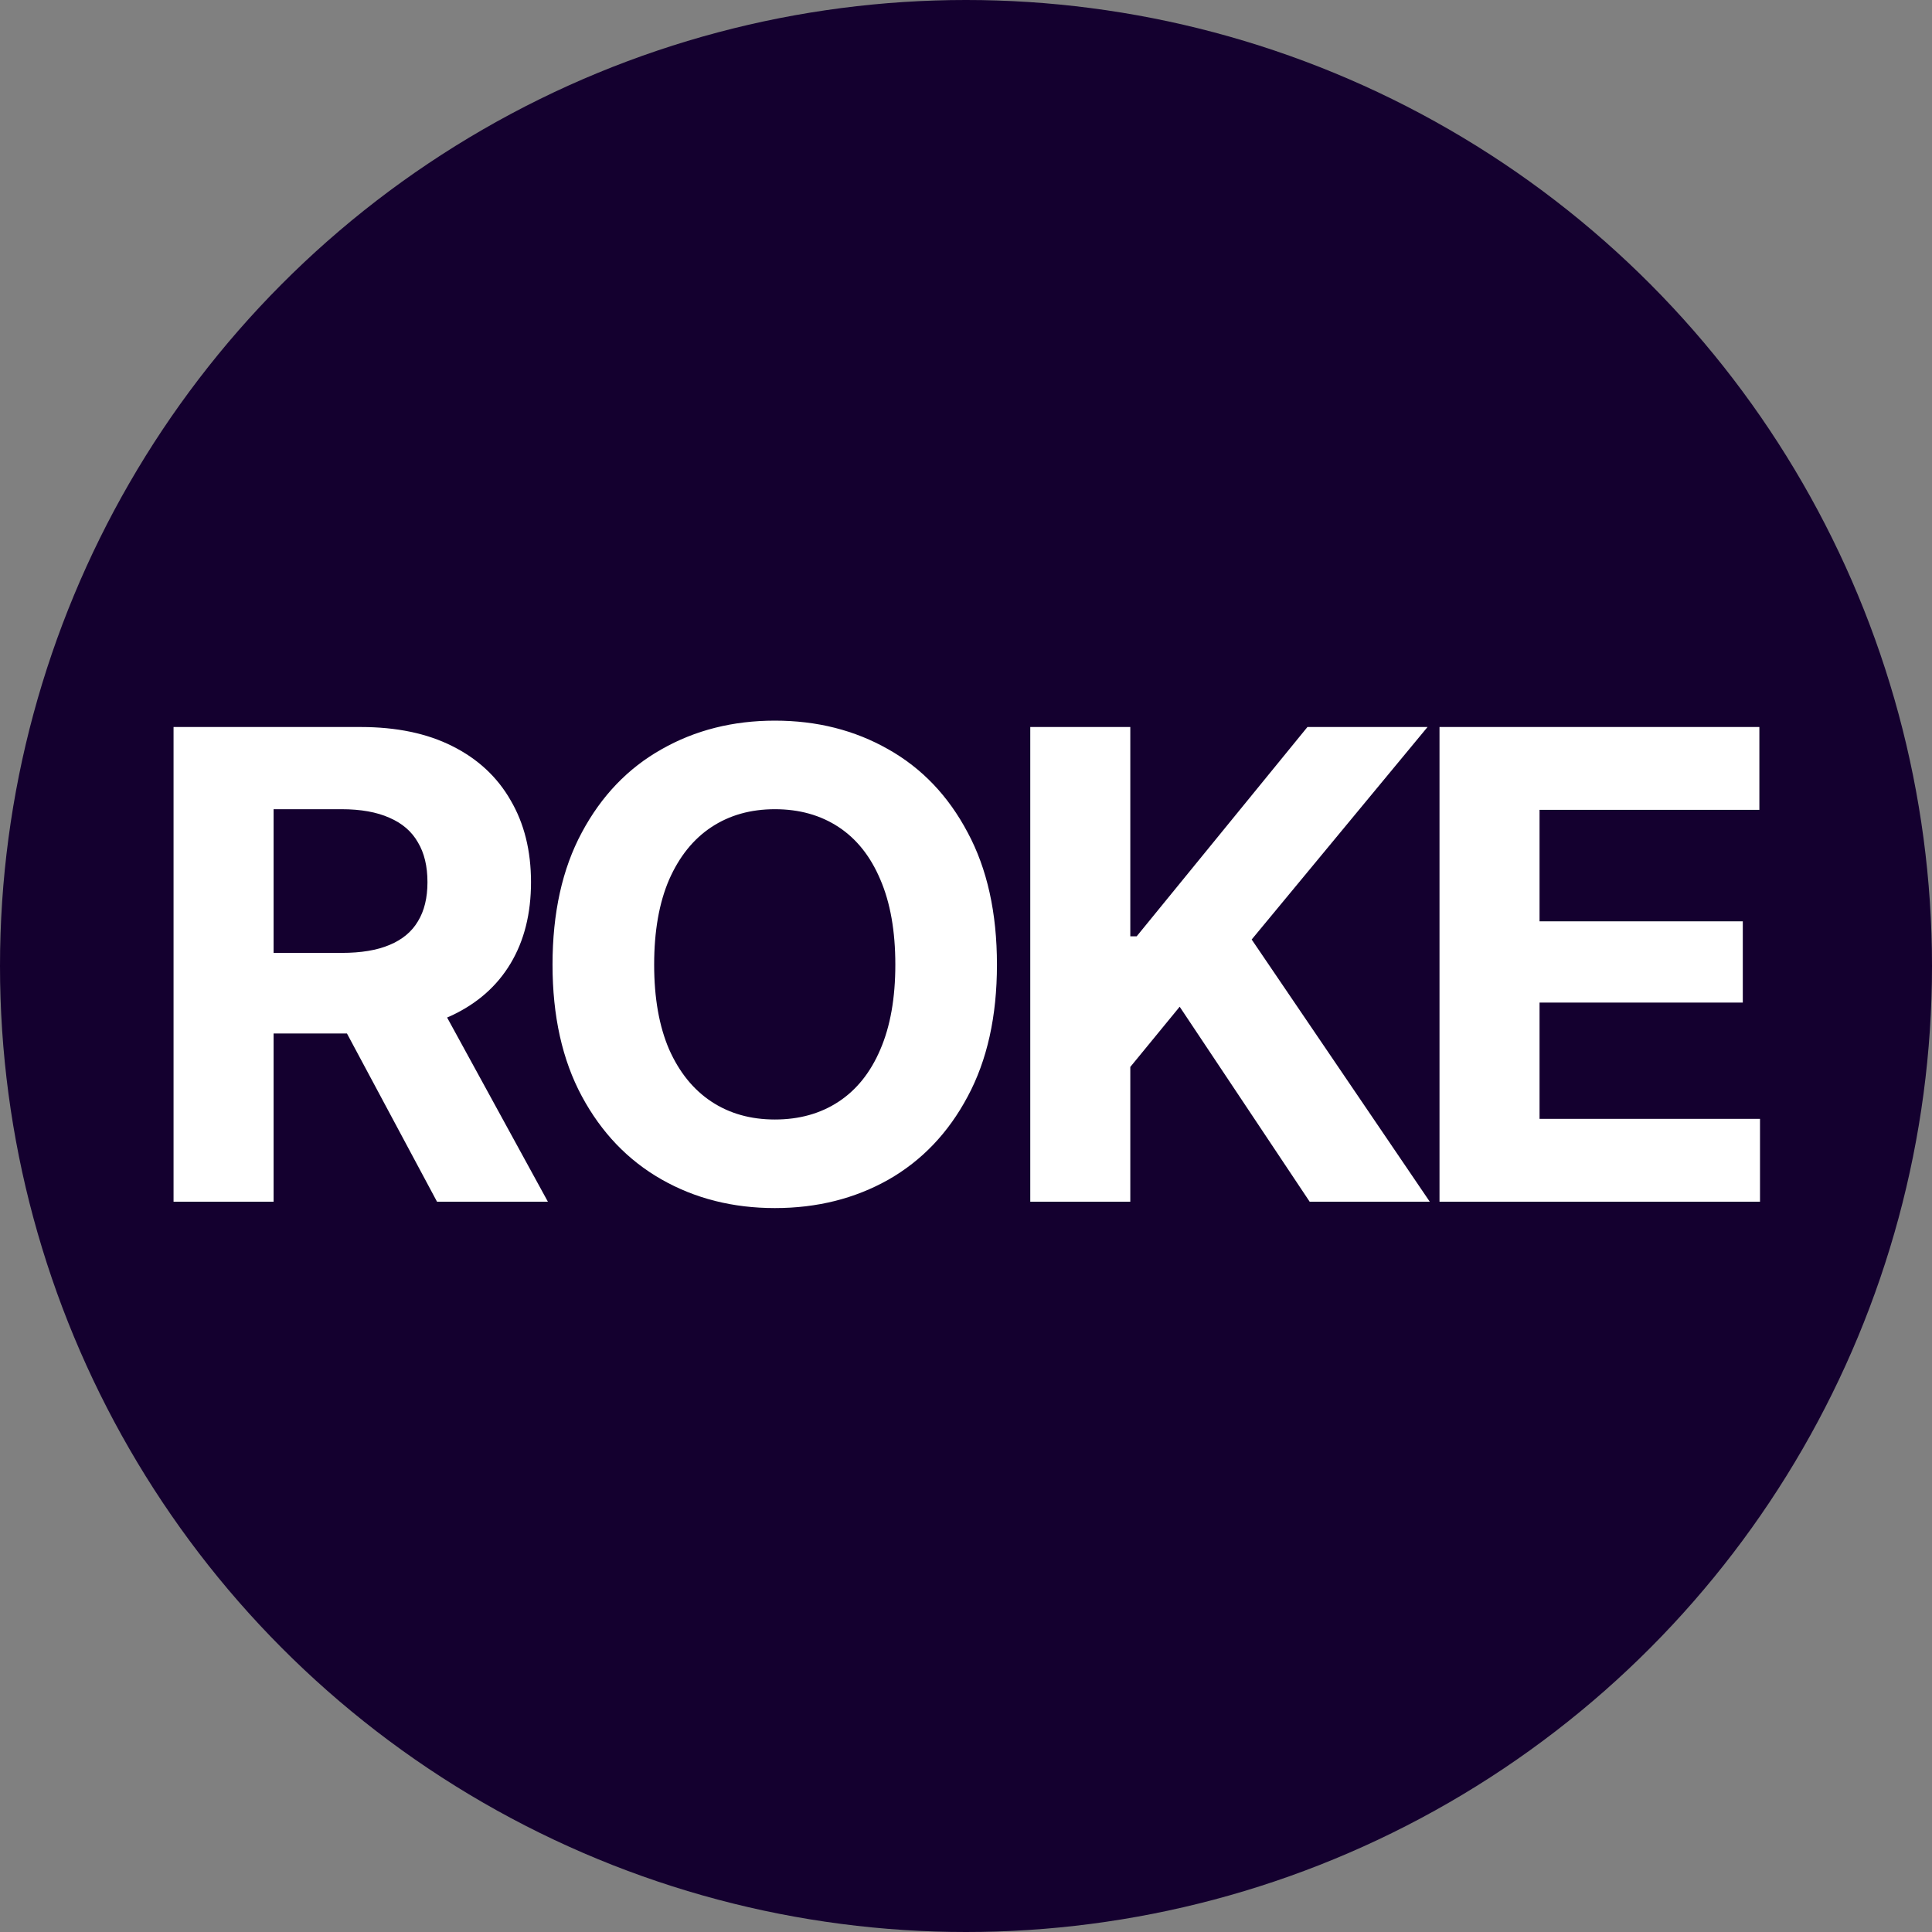
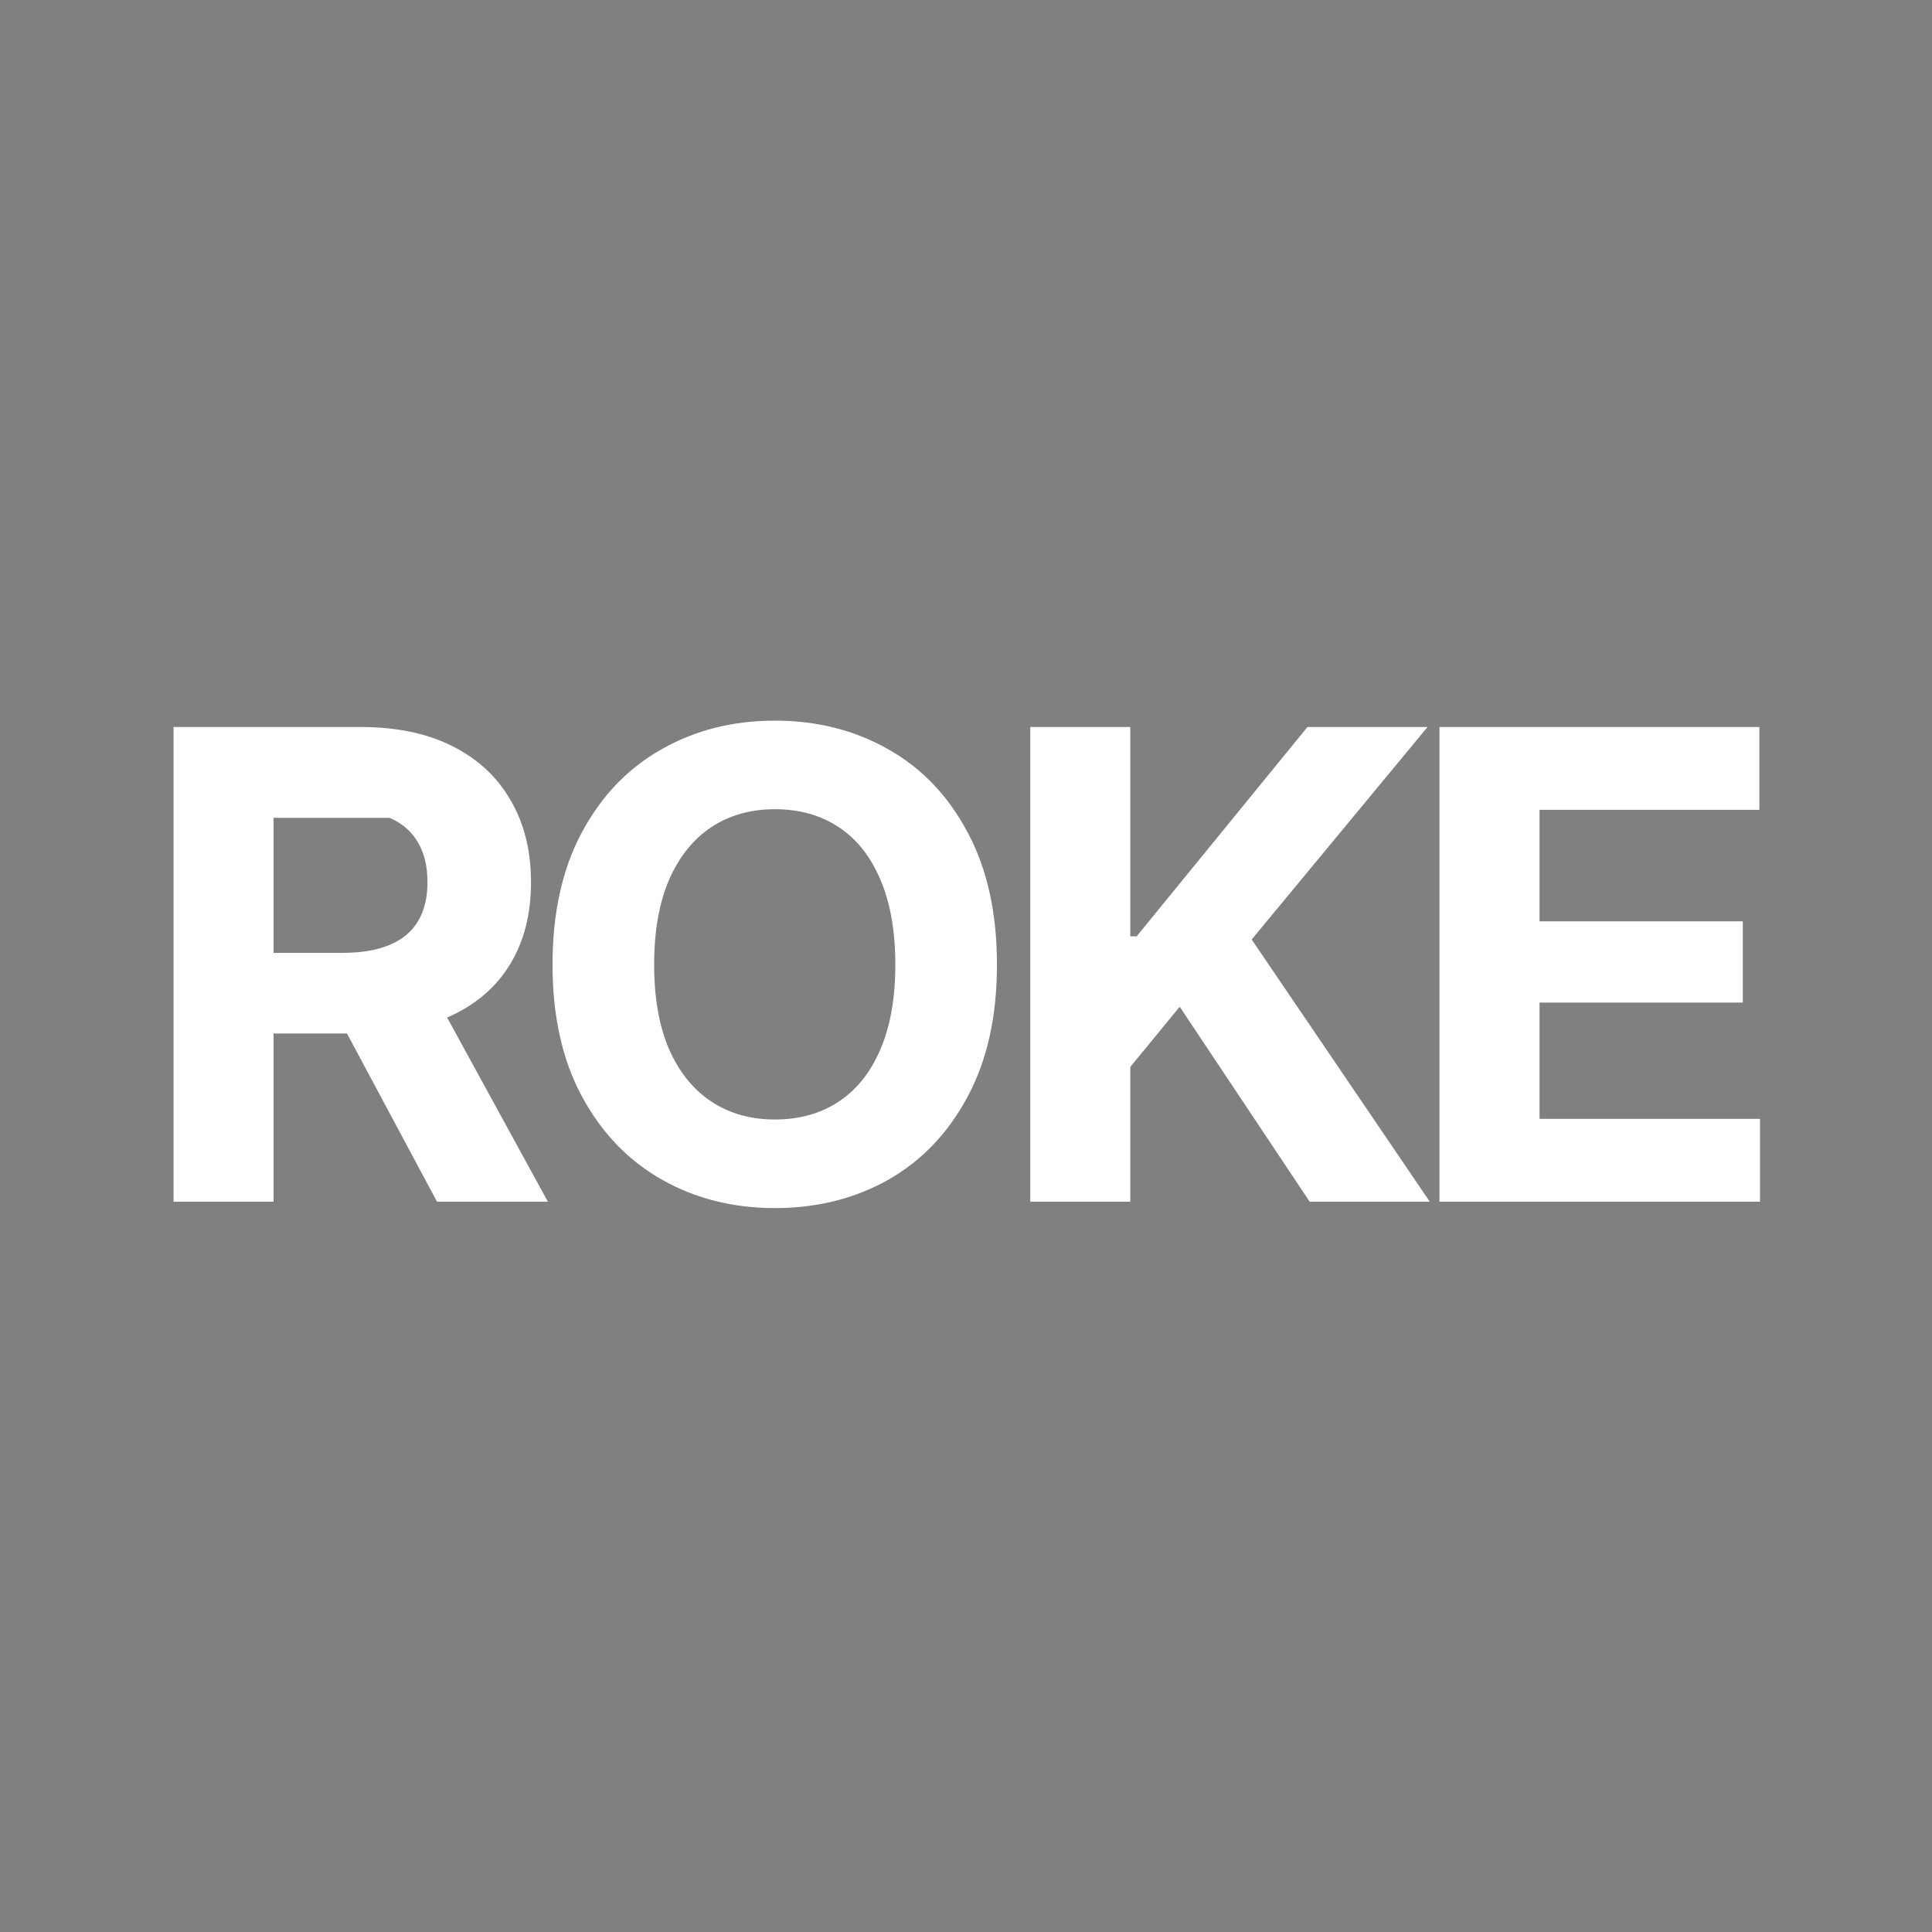
<svg xmlns="http://www.w3.org/2000/svg" width="500" height="500" viewBox="0 0 500 500" fill="none">
  <rect x="0" y="0" width="500" height="500" fill="#808080" stroke="none" />
  <g clip-path="url(#clip0_354_653)">
-     <circle cx="250" cy="250" r="250" fill="#14002F" />
-     <path d="M44.915 311V188.15H93.313C102.602 188.15 110.518 189.799 117.059 193.097C123.655 196.395 128.684 201.067 132.147 207.114C135.665 213.105 137.424 220.168 137.424 228.303C137.424 236.438 135.665 243.446 132.147 249.328C128.629 255.209 123.517 259.716 116.811 262.849C110.16 265.928 102.108 267.467 92.653 267.467H60.251V246.607H88.448C93.451 246.607 97.573 245.92 100.816 244.546C104.114 243.171 106.56 241.138 108.154 238.444C109.803 235.751 110.627 232.371 110.627 228.303C110.627 224.181 109.803 220.745 108.154 217.997C106.56 215.194 104.114 213.077 100.816 211.648C97.518 210.164 93.368 209.422 88.366 209.422H70.804V311H44.915ZM113.101 311L83.172 255.099H111.205L141.793 311H113.101ZM200.544 312.649C189.66 312.649 179.876 310.176 171.192 305.229C162.507 300.282 155.636 293.108 150.579 283.709C145.522 274.31 142.994 262.959 142.994 249.658C142.994 236.246 145.522 224.84 150.579 215.441C155.636 205.987 162.507 198.814 171.192 193.922C179.876 188.975 189.66 186.501 200.544 186.501C211.427 186.501 221.211 188.975 229.896 193.922C238.58 198.814 245.424 205.987 250.426 215.441C255.483 224.84 258.011 236.246 258.011 249.658C258.011 263.014 255.483 274.392 250.426 283.792C245.424 293.191 238.58 300.364 229.896 305.311C221.211 310.203 211.427 312.649 200.544 312.649ZM200.544 289.728C206.865 289.728 212.361 288.189 217.034 285.111C221.706 282.033 225.306 277.525 227.834 271.589C230.418 265.598 231.71 258.287 231.71 249.658C231.71 240.973 230.418 233.635 227.834 227.643C225.306 221.652 221.706 217.117 217.034 214.039C212.361 210.961 206.865 209.422 200.544 209.422C194.278 209.422 188.808 210.961 184.136 214.039C179.464 217.117 175.809 221.652 173.17 227.643C170.587 233.635 169.295 240.973 169.295 249.658C169.295 258.287 170.587 265.598 173.17 271.589C175.809 277.525 179.464 282.033 184.136 285.111C188.808 288.189 194.278 289.728 200.544 289.728ZM266.632 311V188.15H292.521V242.32H294.17L338.363 188.15H369.447L323.934 243.144L370.024 311H338.94L305.301 260.541L292.521 276.124V311H266.632ZM372.543 311V188.15H455.323V209.587H398.433V238.444H451.035V259.469H398.433V289.563H455.488V311H372.543Z" fill="white" />
+     <path d="M44.915 311V188.15H93.313C102.602 188.15 110.518 189.799 117.059 193.097C123.655 196.395 128.684 201.067 132.147 207.114C135.665 213.105 137.424 220.168 137.424 228.303C137.424 236.438 135.665 243.446 132.147 249.328C128.629 255.209 123.517 259.716 116.811 262.849C110.16 265.928 102.108 267.467 92.653 267.467H60.251V246.607H88.448C93.451 246.607 97.573 245.92 100.816 244.546C104.114 243.171 106.56 241.138 108.154 238.444C109.803 235.751 110.627 232.371 110.627 228.303C110.627 224.181 109.803 220.745 108.154 217.997C106.56 215.194 104.114 213.077 100.816 211.648H70.804V311H44.915ZM113.101 311L83.172 255.099H111.205L141.793 311H113.101ZM200.544 312.649C189.66 312.649 179.876 310.176 171.192 305.229C162.507 300.282 155.636 293.108 150.579 283.709C145.522 274.31 142.994 262.959 142.994 249.658C142.994 236.246 145.522 224.84 150.579 215.441C155.636 205.987 162.507 198.814 171.192 193.922C179.876 188.975 189.66 186.501 200.544 186.501C211.427 186.501 221.211 188.975 229.896 193.922C238.58 198.814 245.424 205.987 250.426 215.441C255.483 224.84 258.011 236.246 258.011 249.658C258.011 263.014 255.483 274.392 250.426 283.792C245.424 293.191 238.58 300.364 229.896 305.311C221.211 310.203 211.427 312.649 200.544 312.649ZM200.544 289.728C206.865 289.728 212.361 288.189 217.034 285.111C221.706 282.033 225.306 277.525 227.834 271.589C230.418 265.598 231.71 258.287 231.71 249.658C231.71 240.973 230.418 233.635 227.834 227.643C225.306 221.652 221.706 217.117 217.034 214.039C212.361 210.961 206.865 209.422 200.544 209.422C194.278 209.422 188.808 210.961 184.136 214.039C179.464 217.117 175.809 221.652 173.17 227.643C170.587 233.635 169.295 240.973 169.295 249.658C169.295 258.287 170.587 265.598 173.17 271.589C175.809 277.525 179.464 282.033 184.136 285.111C188.808 288.189 194.278 289.728 200.544 289.728ZM266.632 311V188.15H292.521V242.32H294.17L338.363 188.15H369.447L323.934 243.144L370.024 311H338.94L305.301 260.541L292.521 276.124V311H266.632ZM372.543 311V188.15H455.323V209.587H398.433V238.444H451.035V259.469H398.433V289.563H455.488V311H372.543Z" fill="white" />
  </g>
  <defs>
    <clipPath id="clip0_354_653">
      <rect width="500" height="500" fill="white" />
    </clipPath>
  </defs>
</svg>